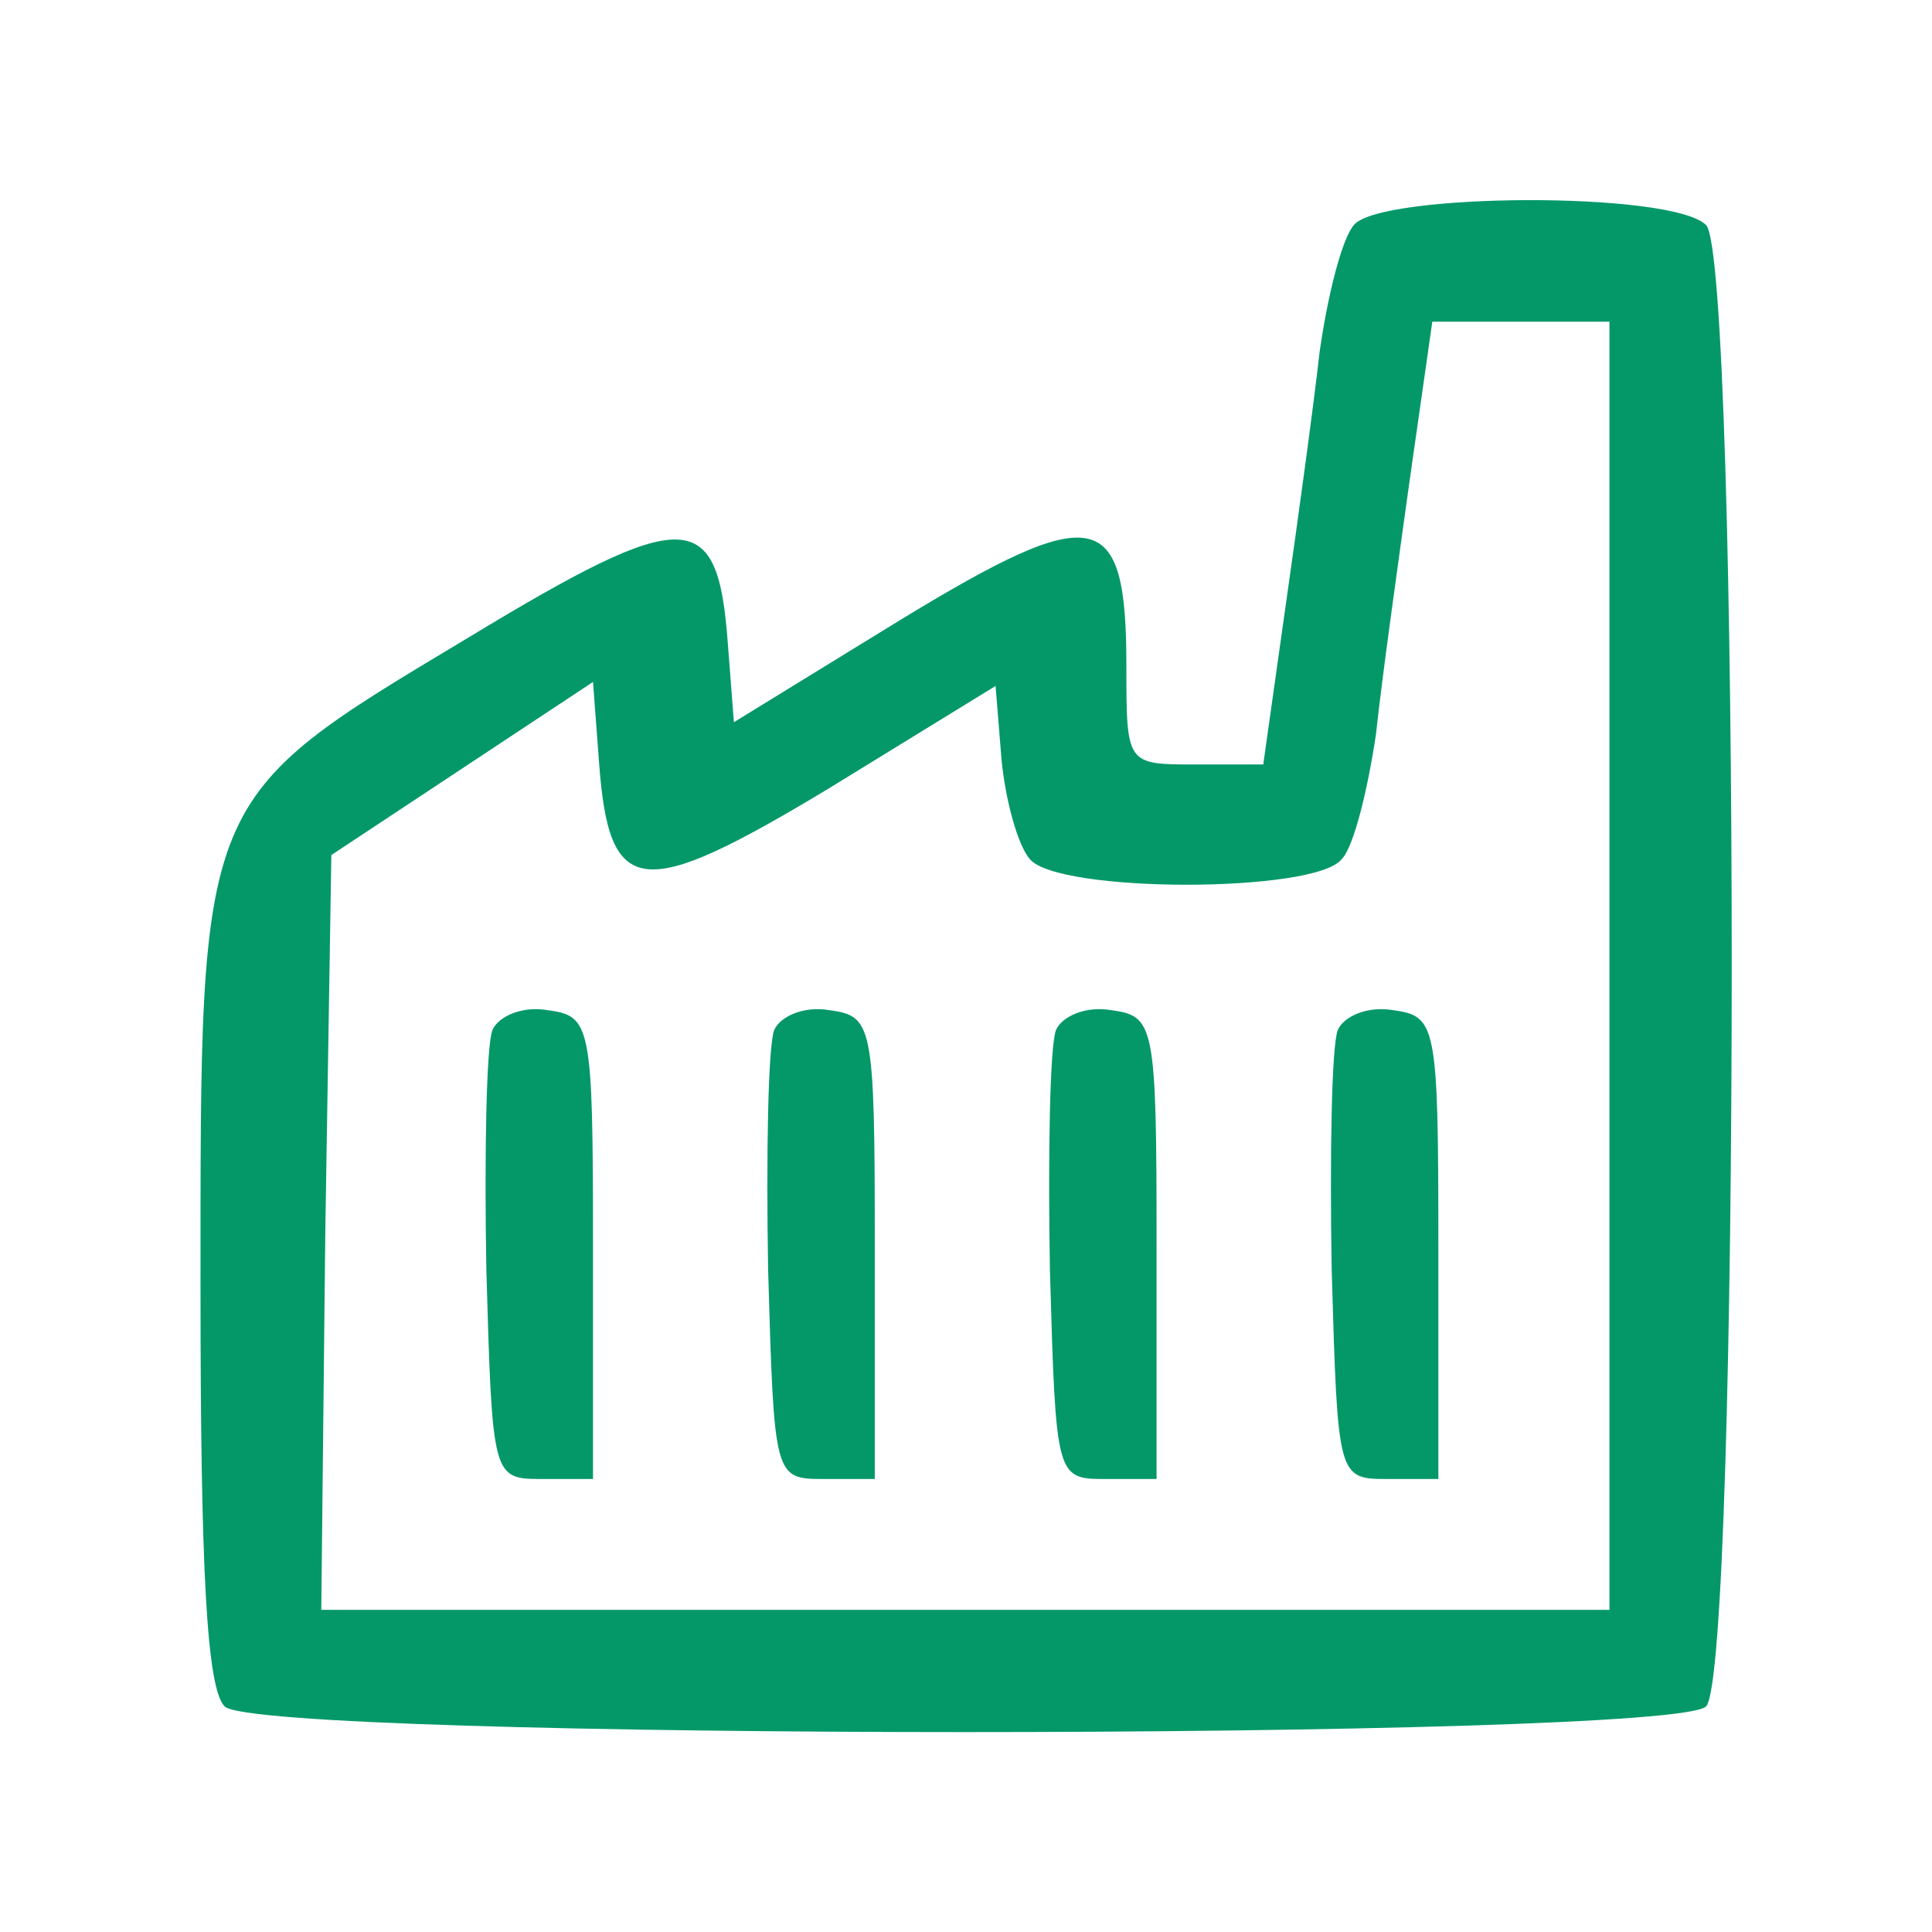
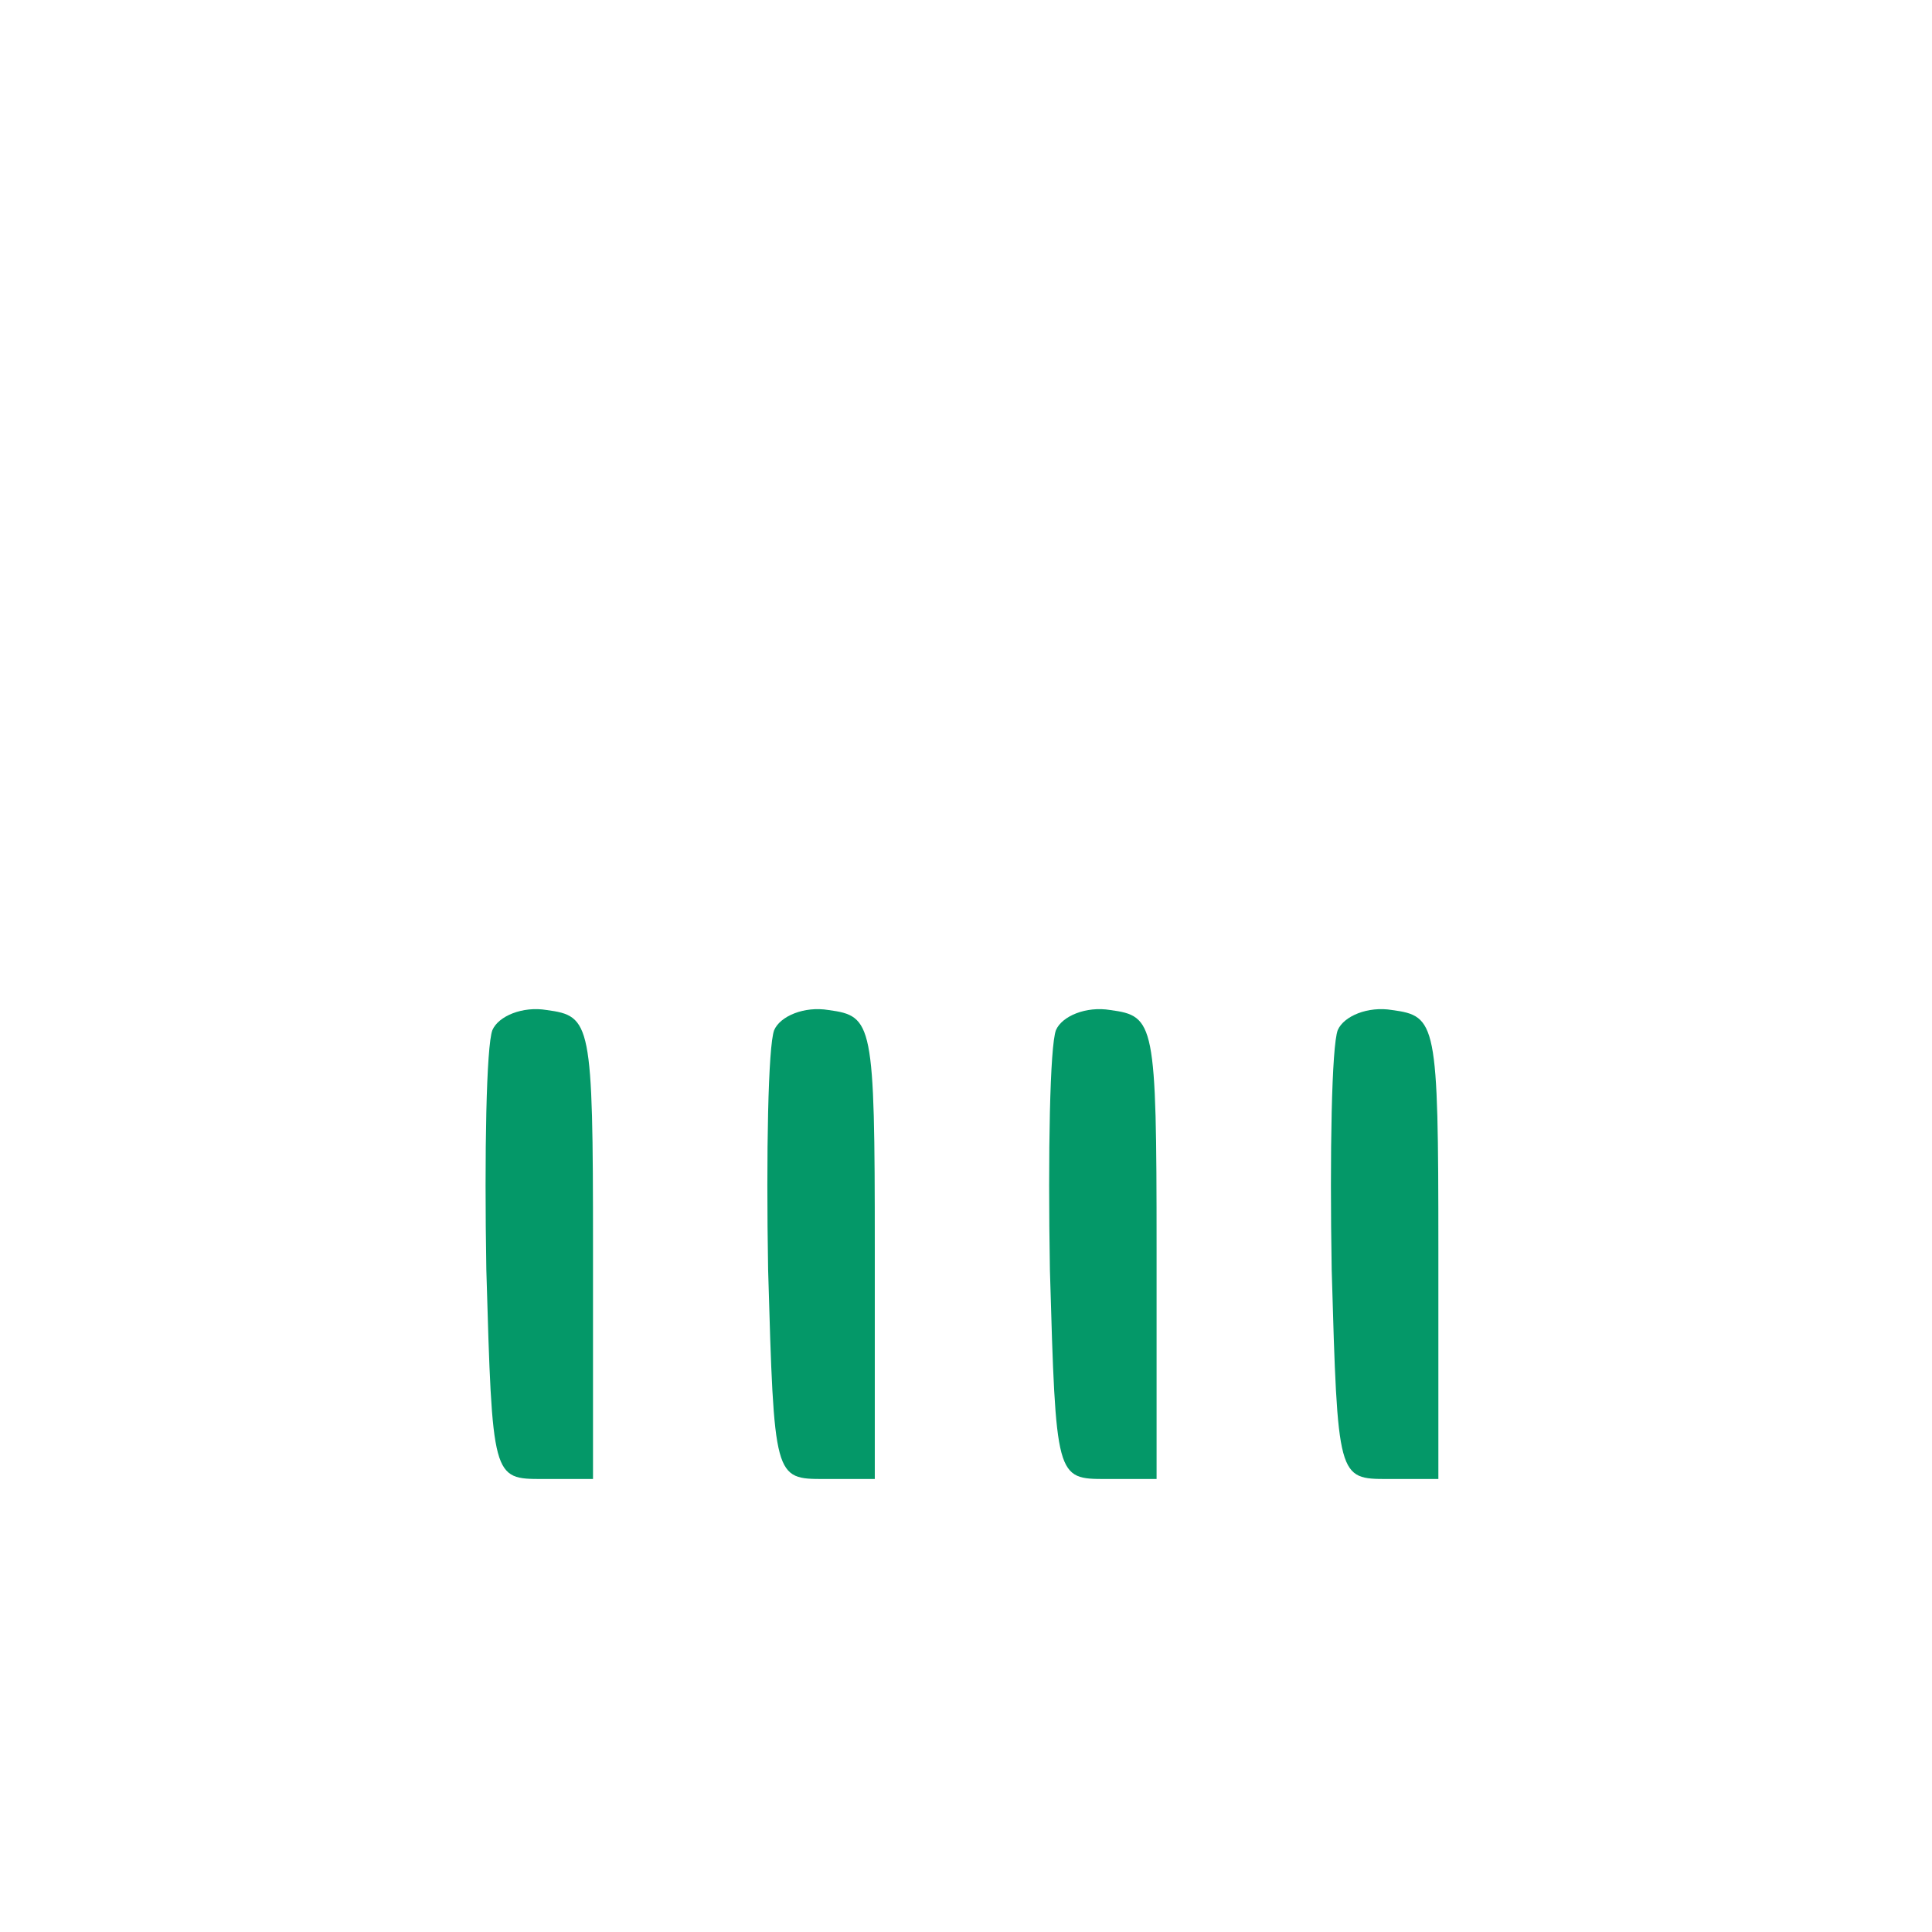
<svg xmlns="http://www.w3.org/2000/svg" version="1.1" width="96pt" height="96pt" viewBox="0,0,256,256">
  <g fill="#049868" fill-rule="nonzero" stroke="none" stroke-width="1" stroke-linecap="butt" stroke-linejoin="miter" stroke-miterlimit="10" stroke-dasharray="" stroke-dashoffset="0" font-family="none" font-weight="none" font-size="none" text-anchor="none" style="mix-blend-mode: normal">
    <g transform="translate(-0.1,5.284) scale(2.667,2.667)">
      <g transform="translate(0,96) scale(0.1,-0.1)">
-         <path d="M673,868c-6,-7 -13,-35 -17,-63c-3,-27 -11,-85 -17,-127l-11,-78h-34c-34,0 -34,0 -34,49c0,79 -15,82 -112,23l-83,-51l-3,39c-5,68 -20,69 -129,3c-135,-81 -133,-77 -133,-323c0,-139 3,-199 12,-208c17,-17 719,-17 736,0c17,17 17,719 0,736c-17,17 -162,16 -175,0zM800,500v-320h-320h-320l2,188l3,187l65,43l65,43l3,-40c5,-68 21,-69 114,-13l83,51l3,-37c2,-20 8,-42 14,-49c14,-17 142,-17 155,0c6,6 13,35 17,62c3,28 11,85 17,128l11,77h44h44z" />
        <path d="M245,468c-3,-8 -4,-61 -3,-119c3,-104 3,-104 28,-104h25v115c0,112 -1,115 -23,118c-12,2 -24,-3 -27,-10z" />
        <path d="M385,468c-3,-8 -4,-61 -3,-119c3,-104 3,-104 28,-104h25v115c0,112 -1,115 -23,118c-12,2 -24,-3 -27,-10z" />
        <path d="M525,468c-3,-8 -4,-61 -3,-119c3,-104 3,-104 28,-104h25v115c0,112 -1,115 -23,118c-12,2 -24,-3 -27,-10z" />
        <path d="M665,468c-3,-8 -4,-61 -3,-119c3,-104 3,-104 28,-104h25v115c0,112 -1,115 -23,118c-12,2 -24,-3 -27,-10z" />
      </g>
    </g>
  </g>
</svg>